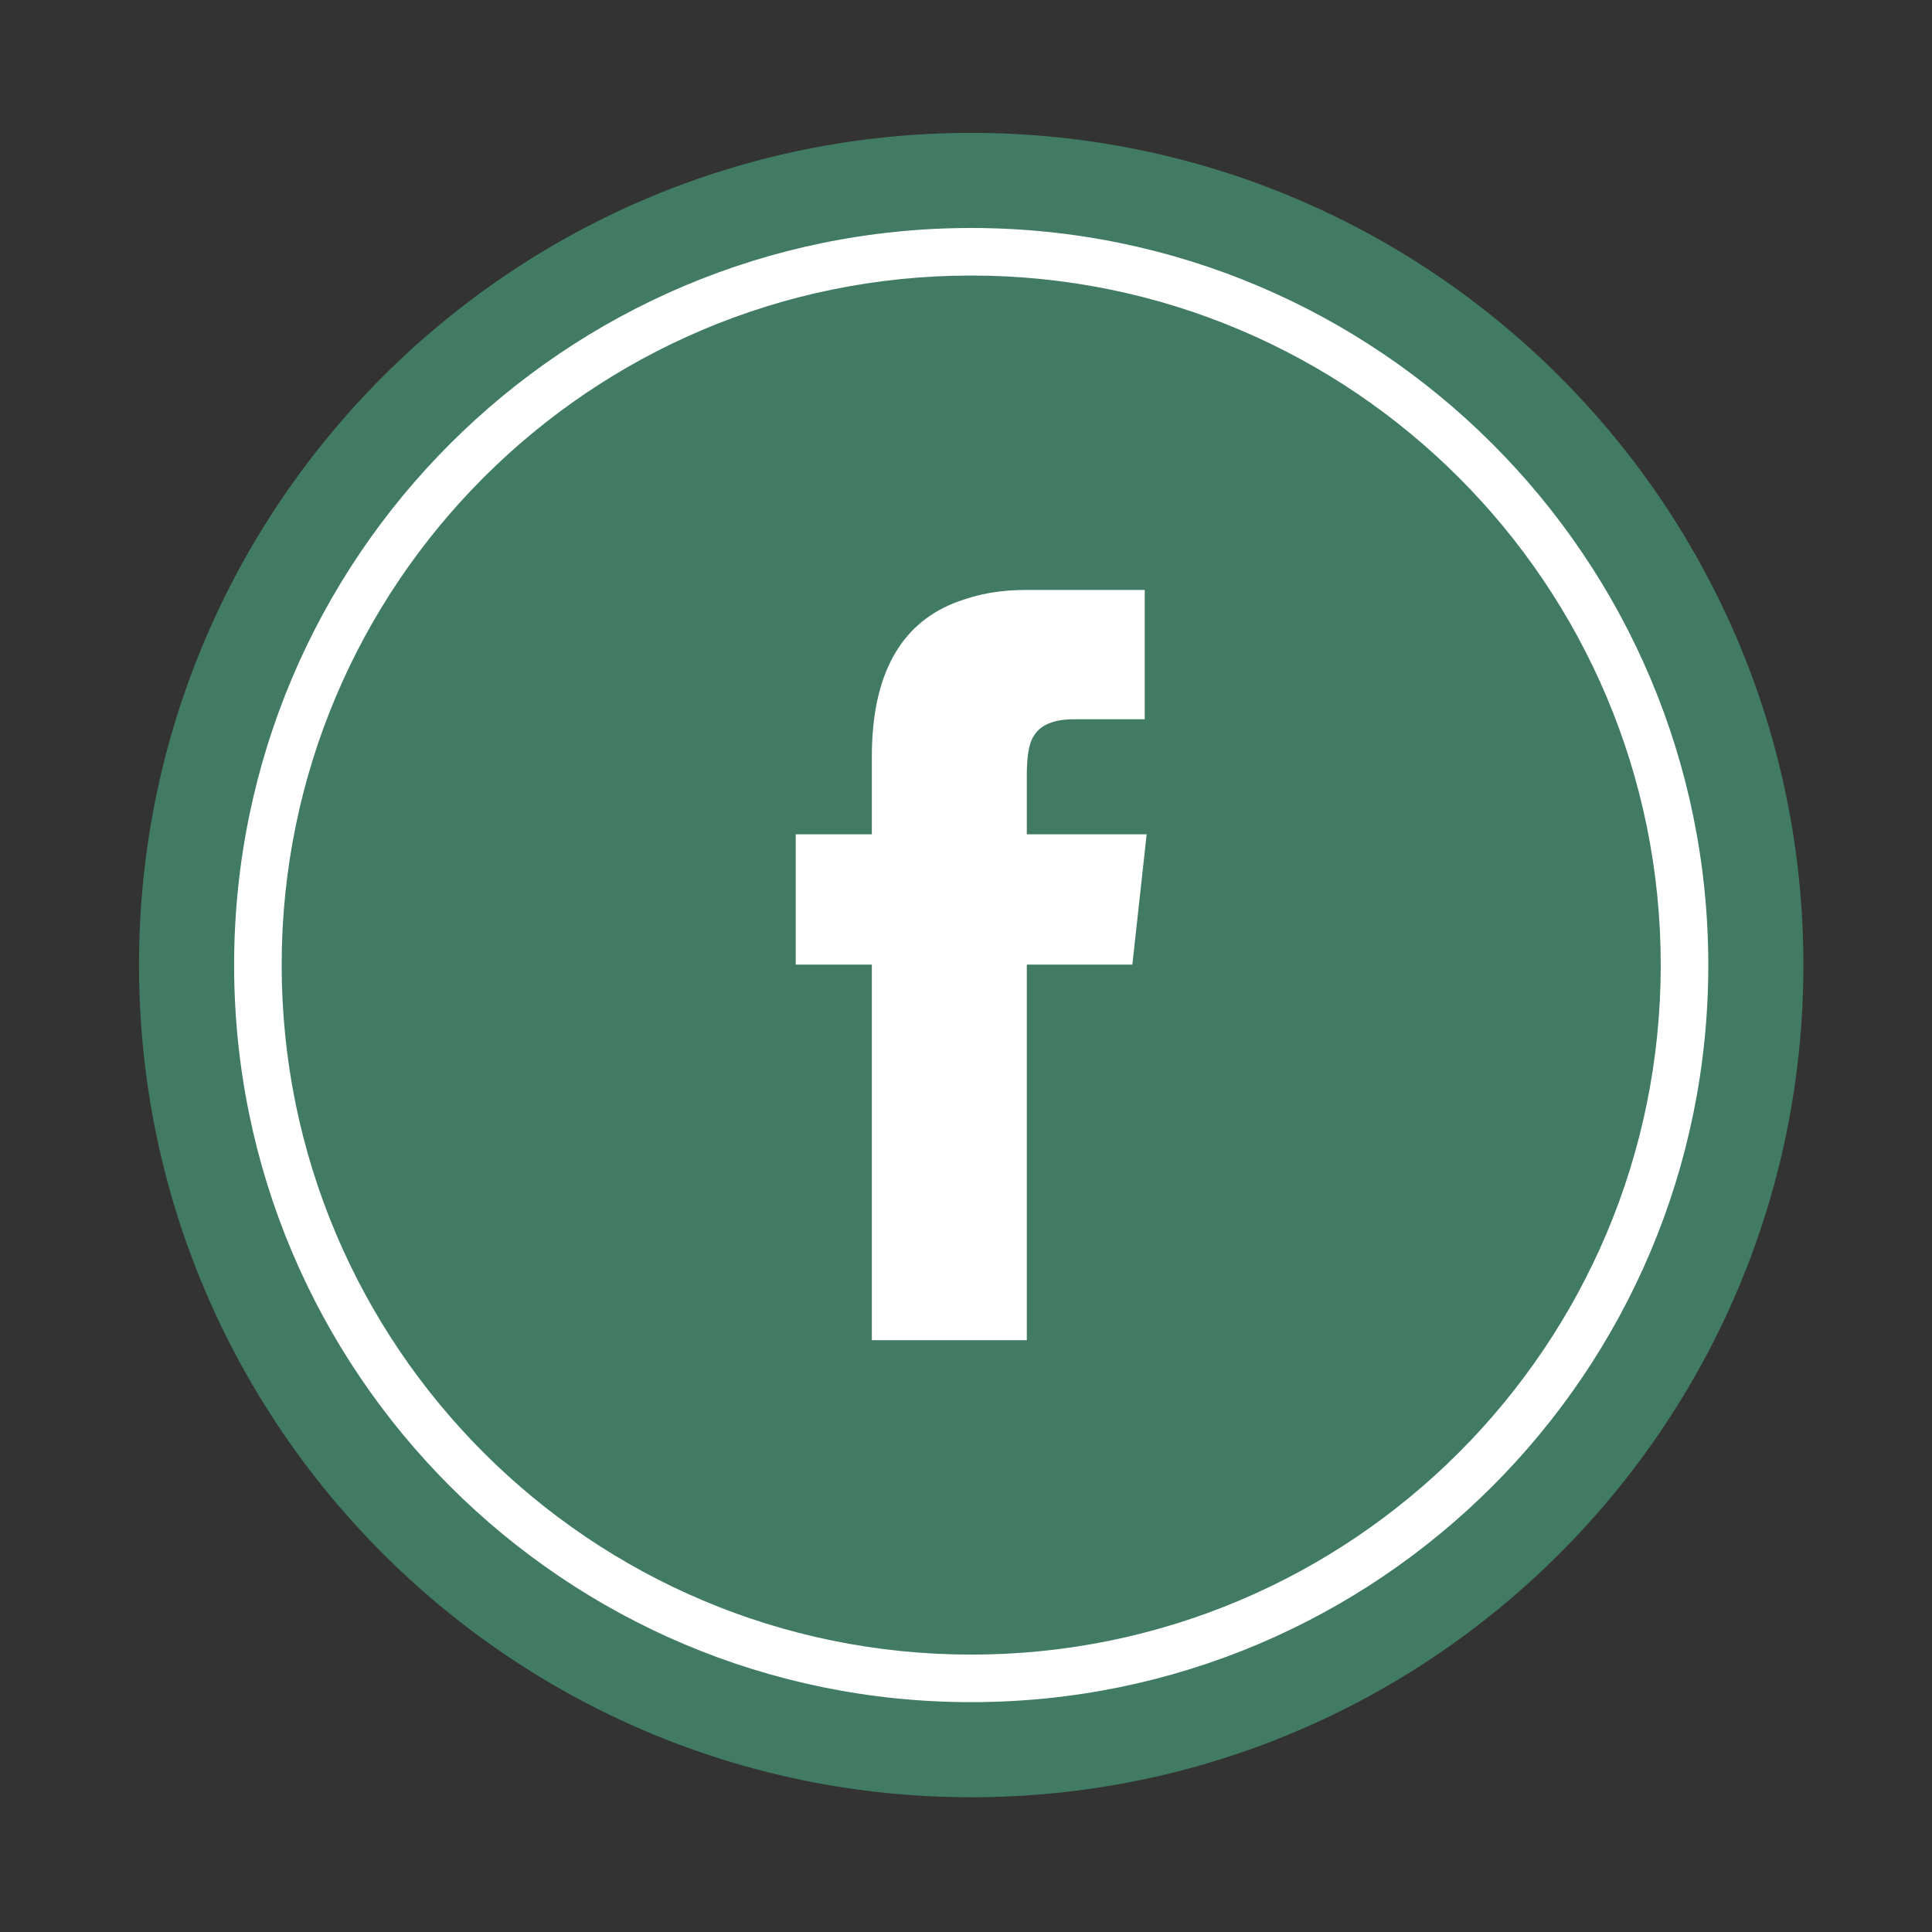
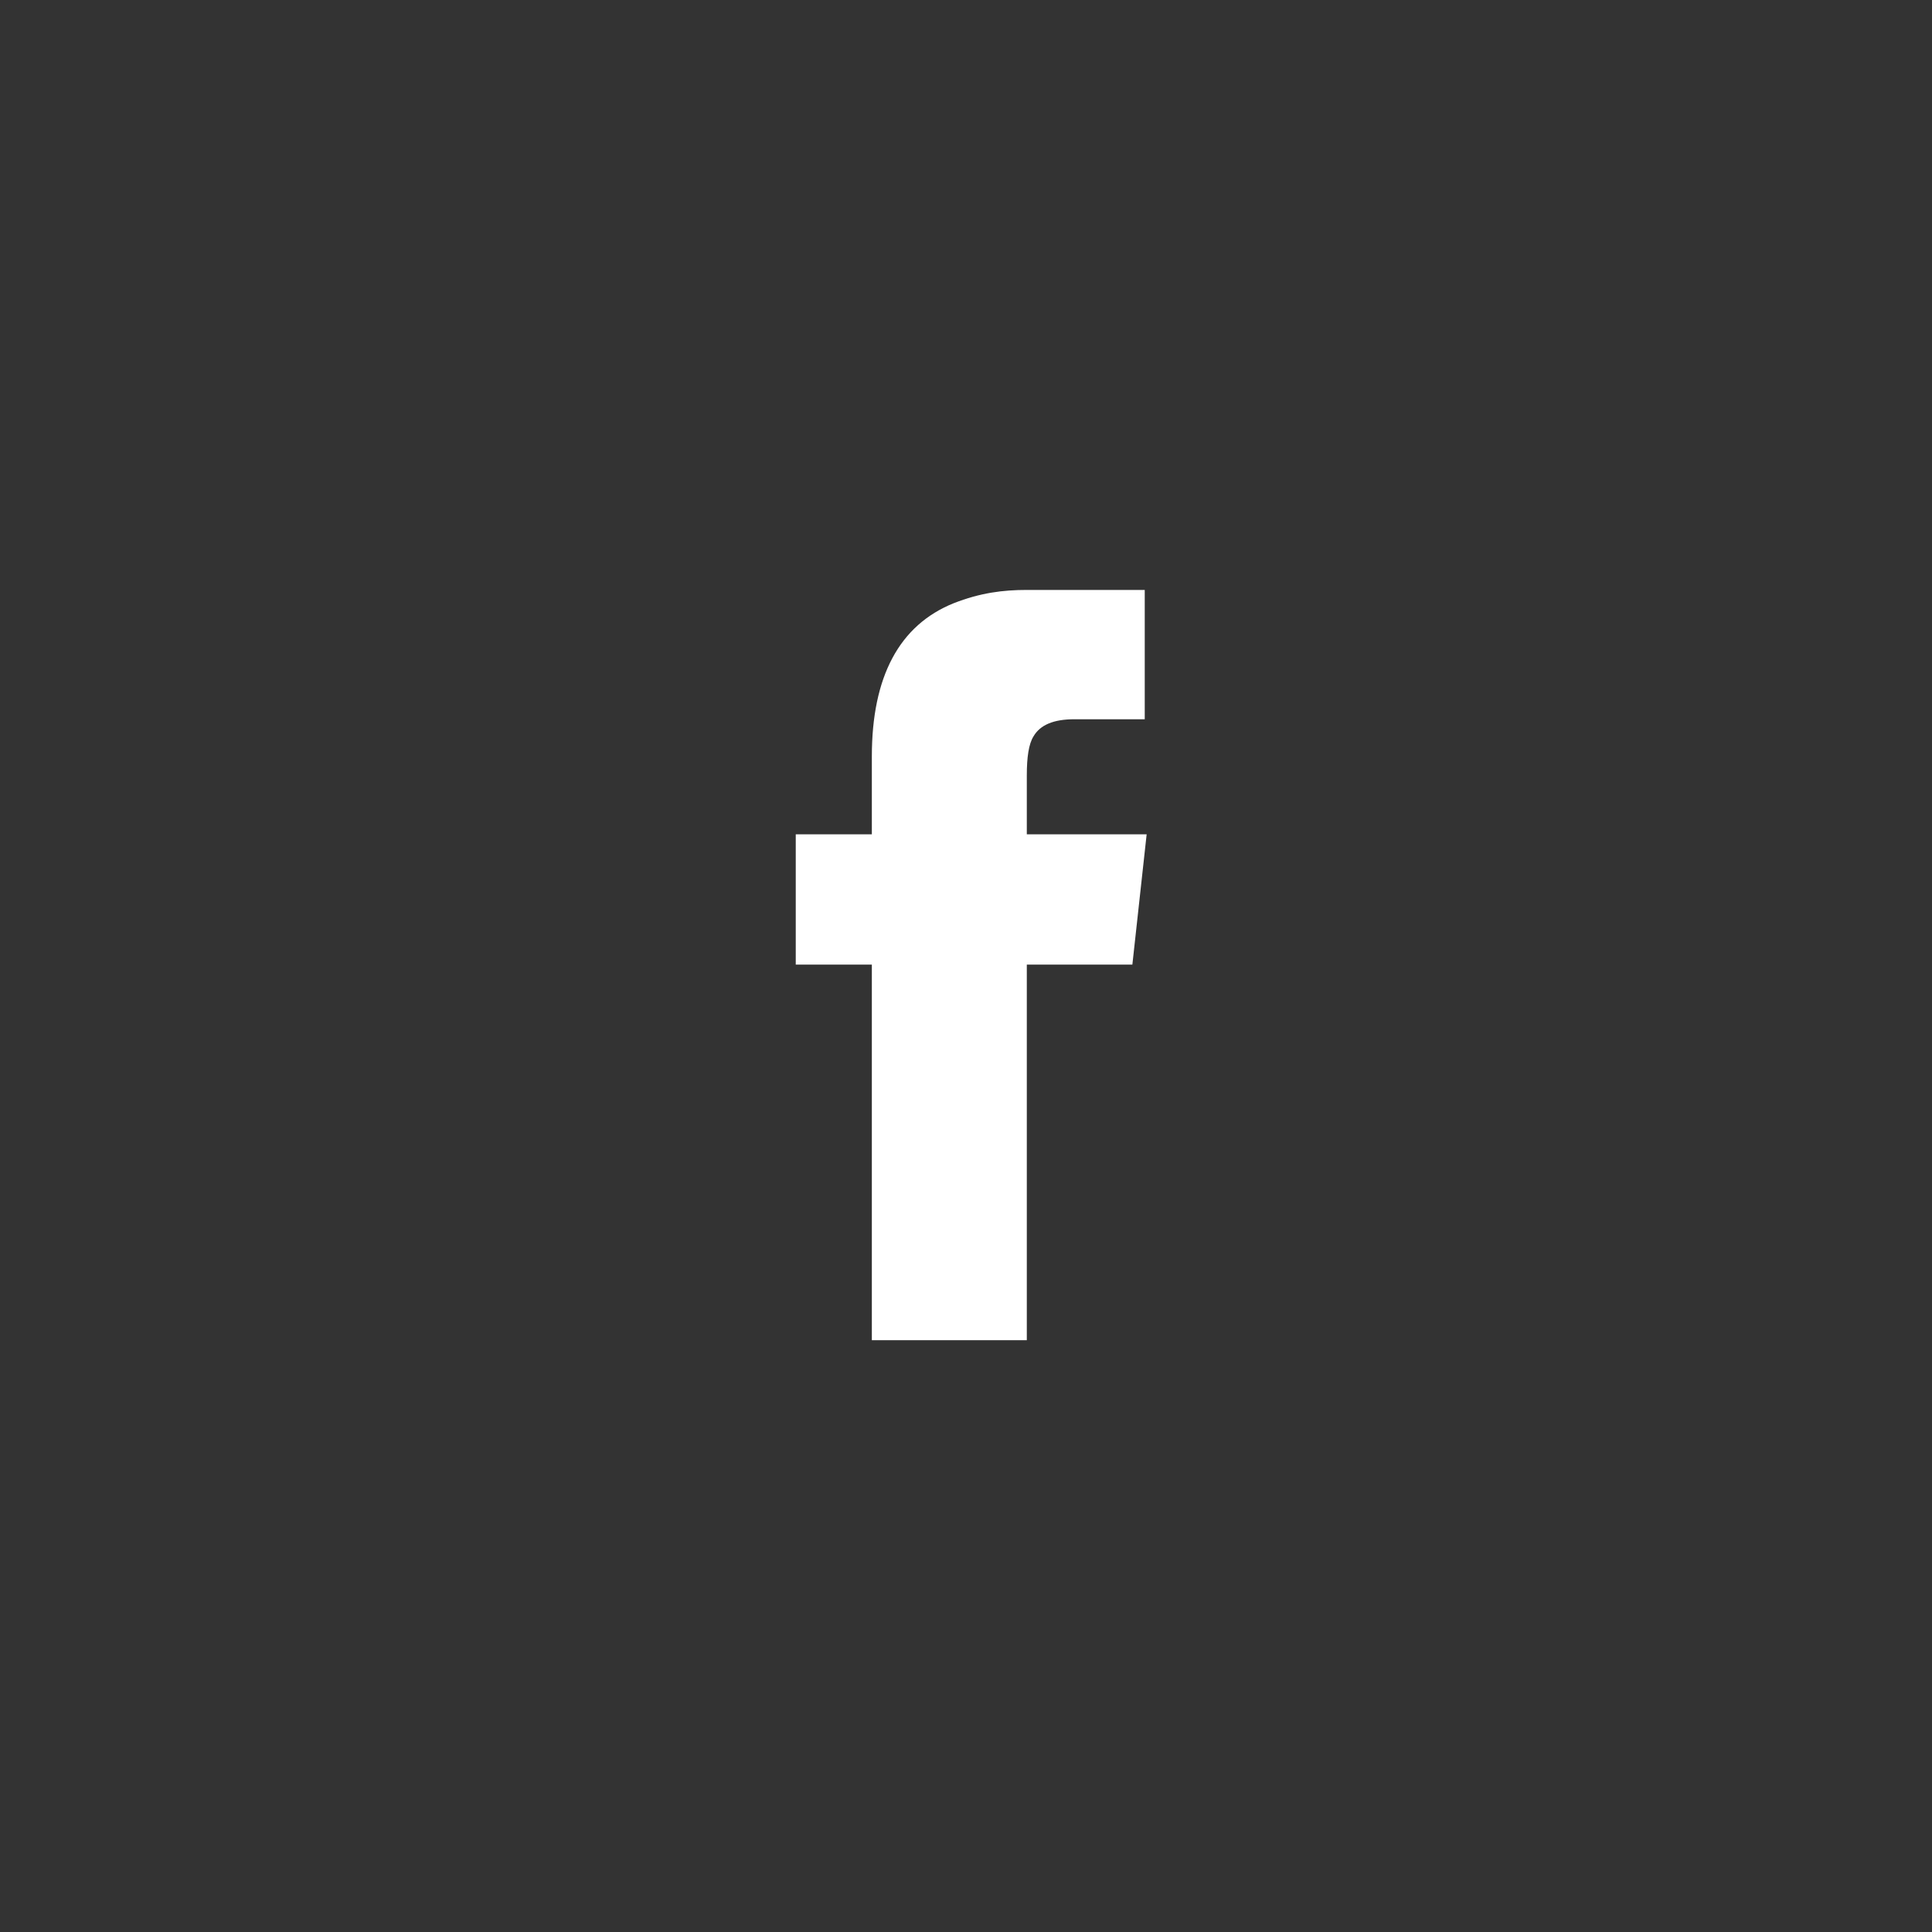
<svg xmlns="http://www.w3.org/2000/svg" enable-background="new 0 0 512 512" height="512px" version="1.1" viewBox="0 0 512 512" width="512px" xml:space="preserve">
  <rect x="0" y="0" width="512" height="512" fill="#333333" stroke="none" />
  <g id="Layer_3">
-     <path d="M477.92,255.754c0,121.801-98.738,220.539-220.539,220.539c-121.805,0-220.542-98.738-220.542-220.539   c0-121.801,98.738-220.54,220.542-220.54C379.182,35.214,477.92,133.953,477.92,255.754z" fill="#417B64" />
-     <path d="M452.716,255.753c0,107.876-87.459,195.335-195.335,195.335c-107.882,0-195.338-87.459-195.338-195.335   c0-107.879,87.456-195.335,195.338-195.335C365.257,60.418,452.716,147.874,452.716,255.753z" fill="#FFFFFF" />
-     <path d="M440.113,255.754c0,100.923-81.816,182.732-182.732,182.732c-100.923,0-182.736-81.81-182.736-182.732   c0-100.919,81.813-182.733,182.736-182.733C358.297,73.021,440.113,154.834,440.113,255.754z" fill="#417B64" />
    <g>
      <path d="M303.369,156.338v34.271h-18.651c-5.538,0-9.069,1.514-10.83,4.538c-1.268,2.015-1.771,5.542-1.771,10.332    v15.624h31.758l-3.784,34.524h-27.974v99.542h-41.068v-99.542h-20.165v-34.524h20.165V200.44c0-21.171,7.304-34.779,21.672-40.573    c7.052-2.772,13.101-3.529,19.396-3.529H303.369z" fill="#FFFFFF" />
    </g>
  </g>
</svg>